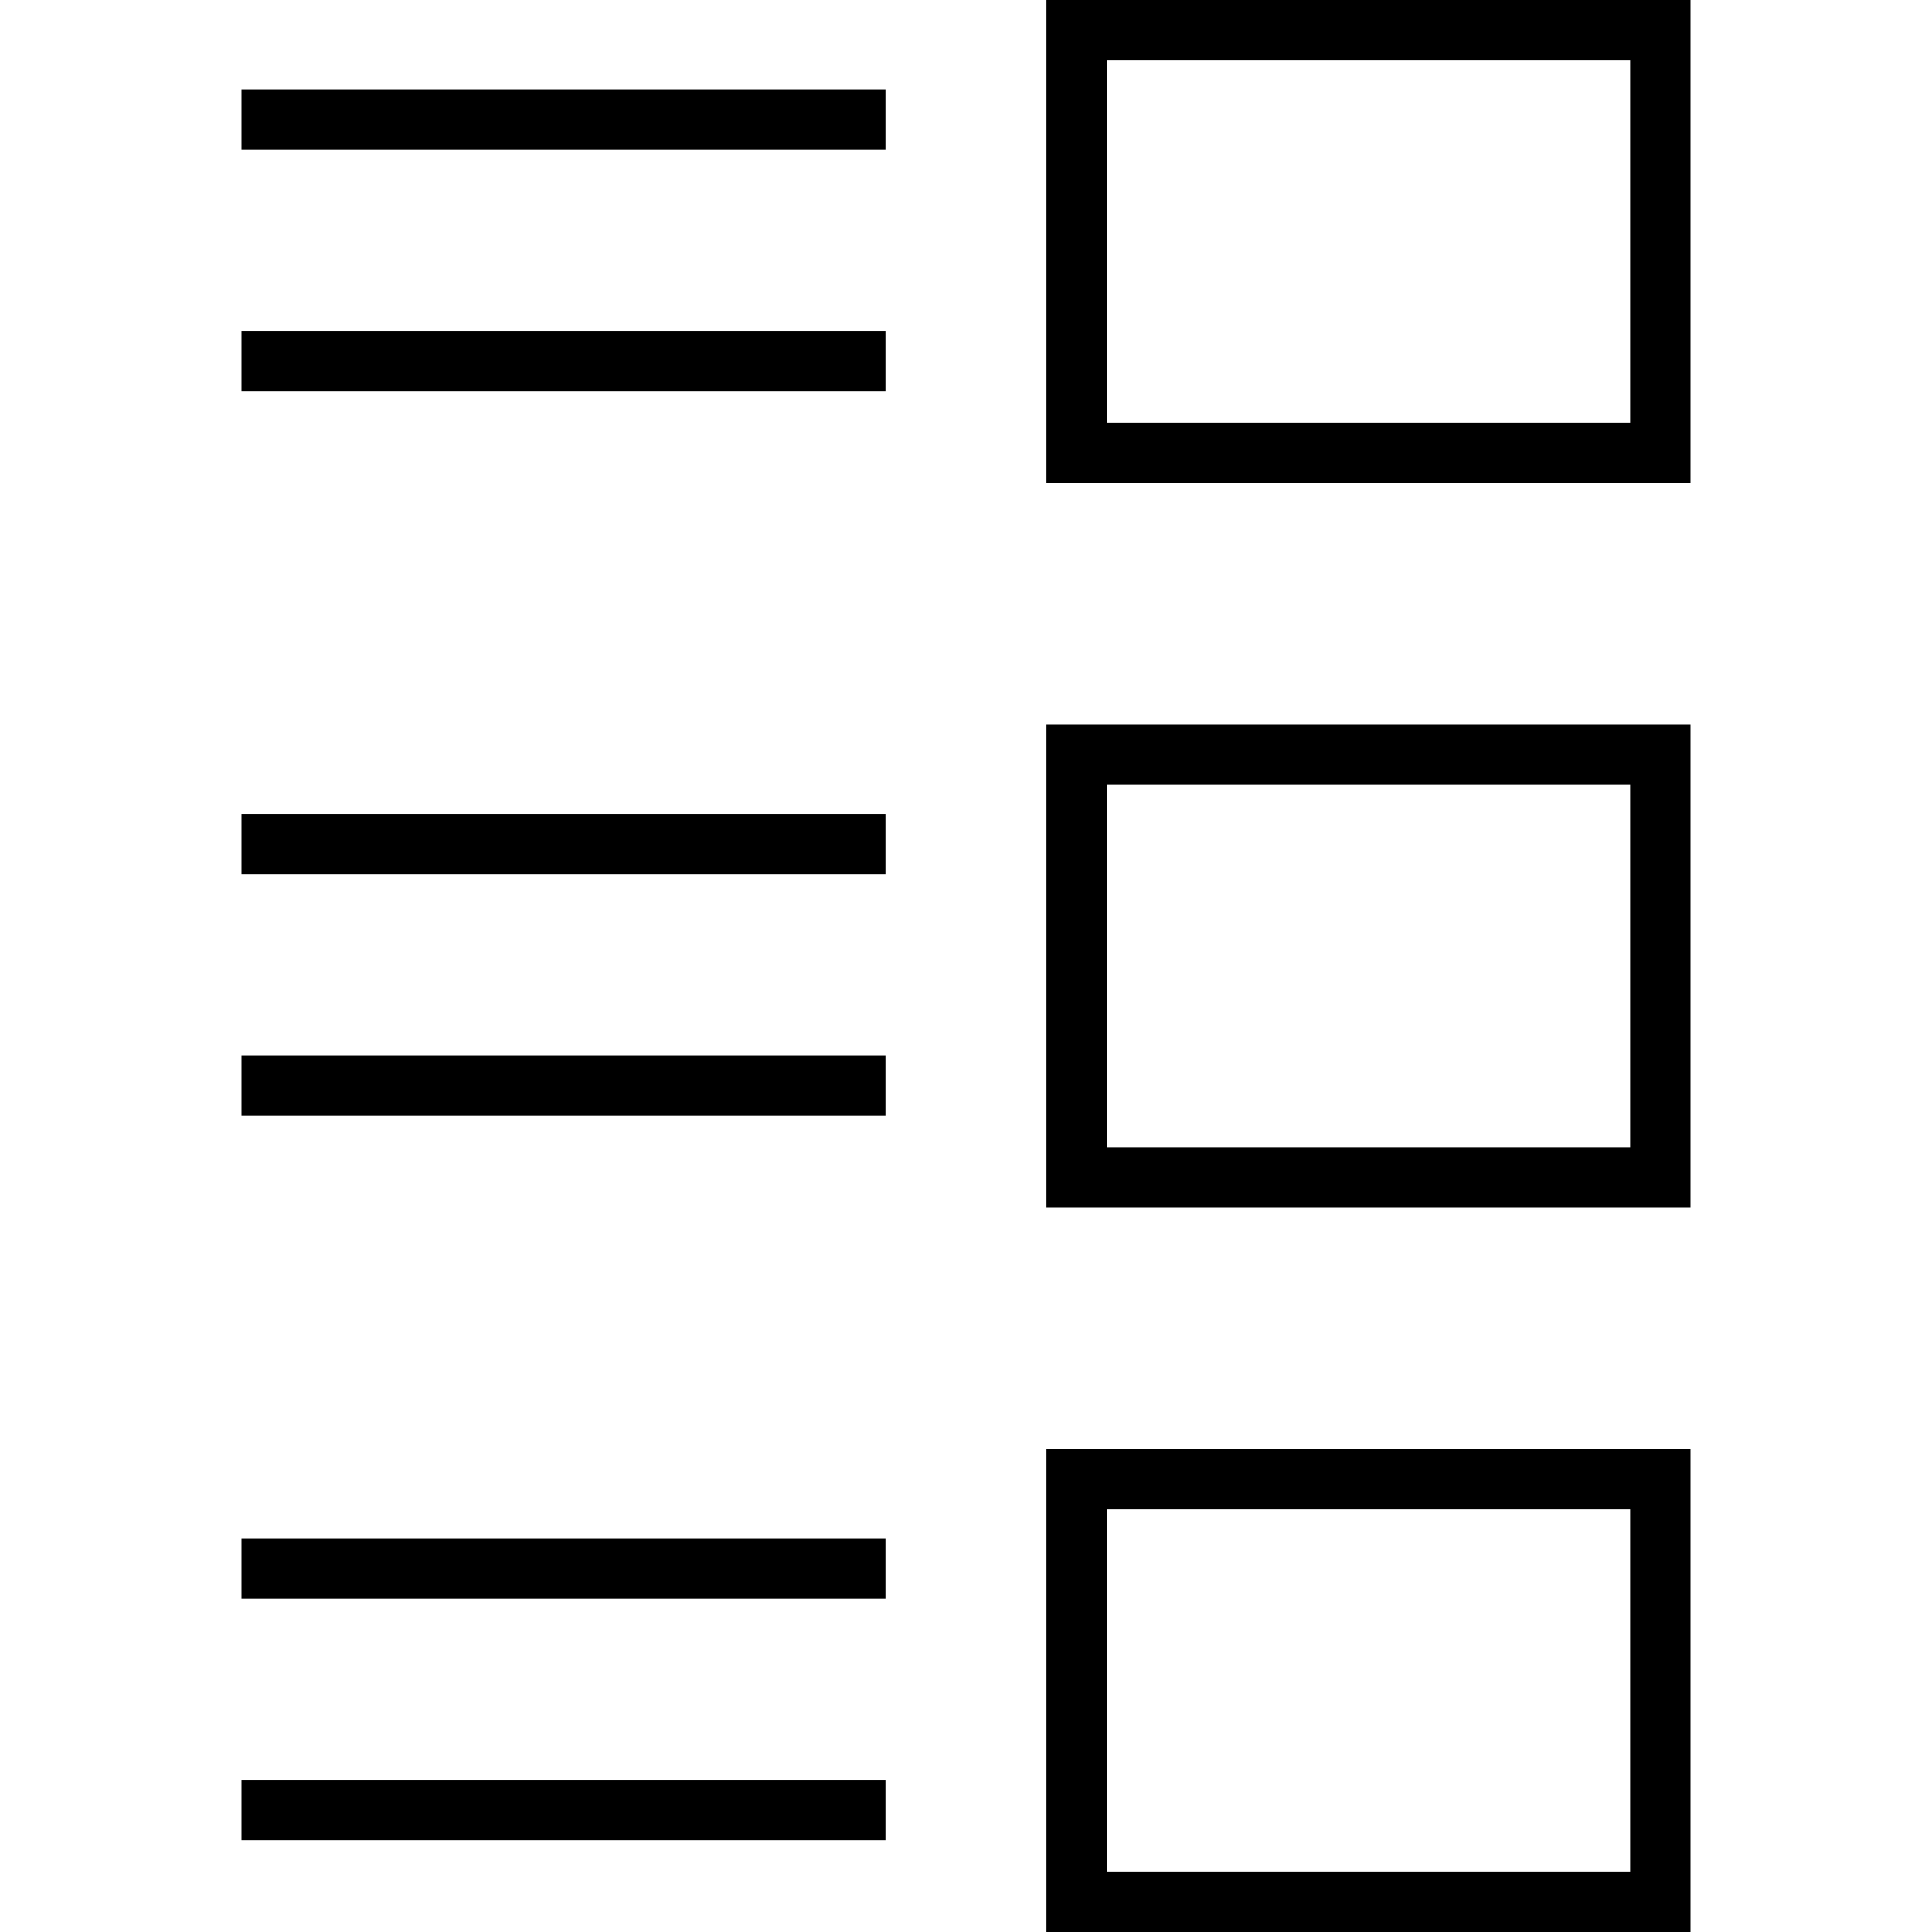
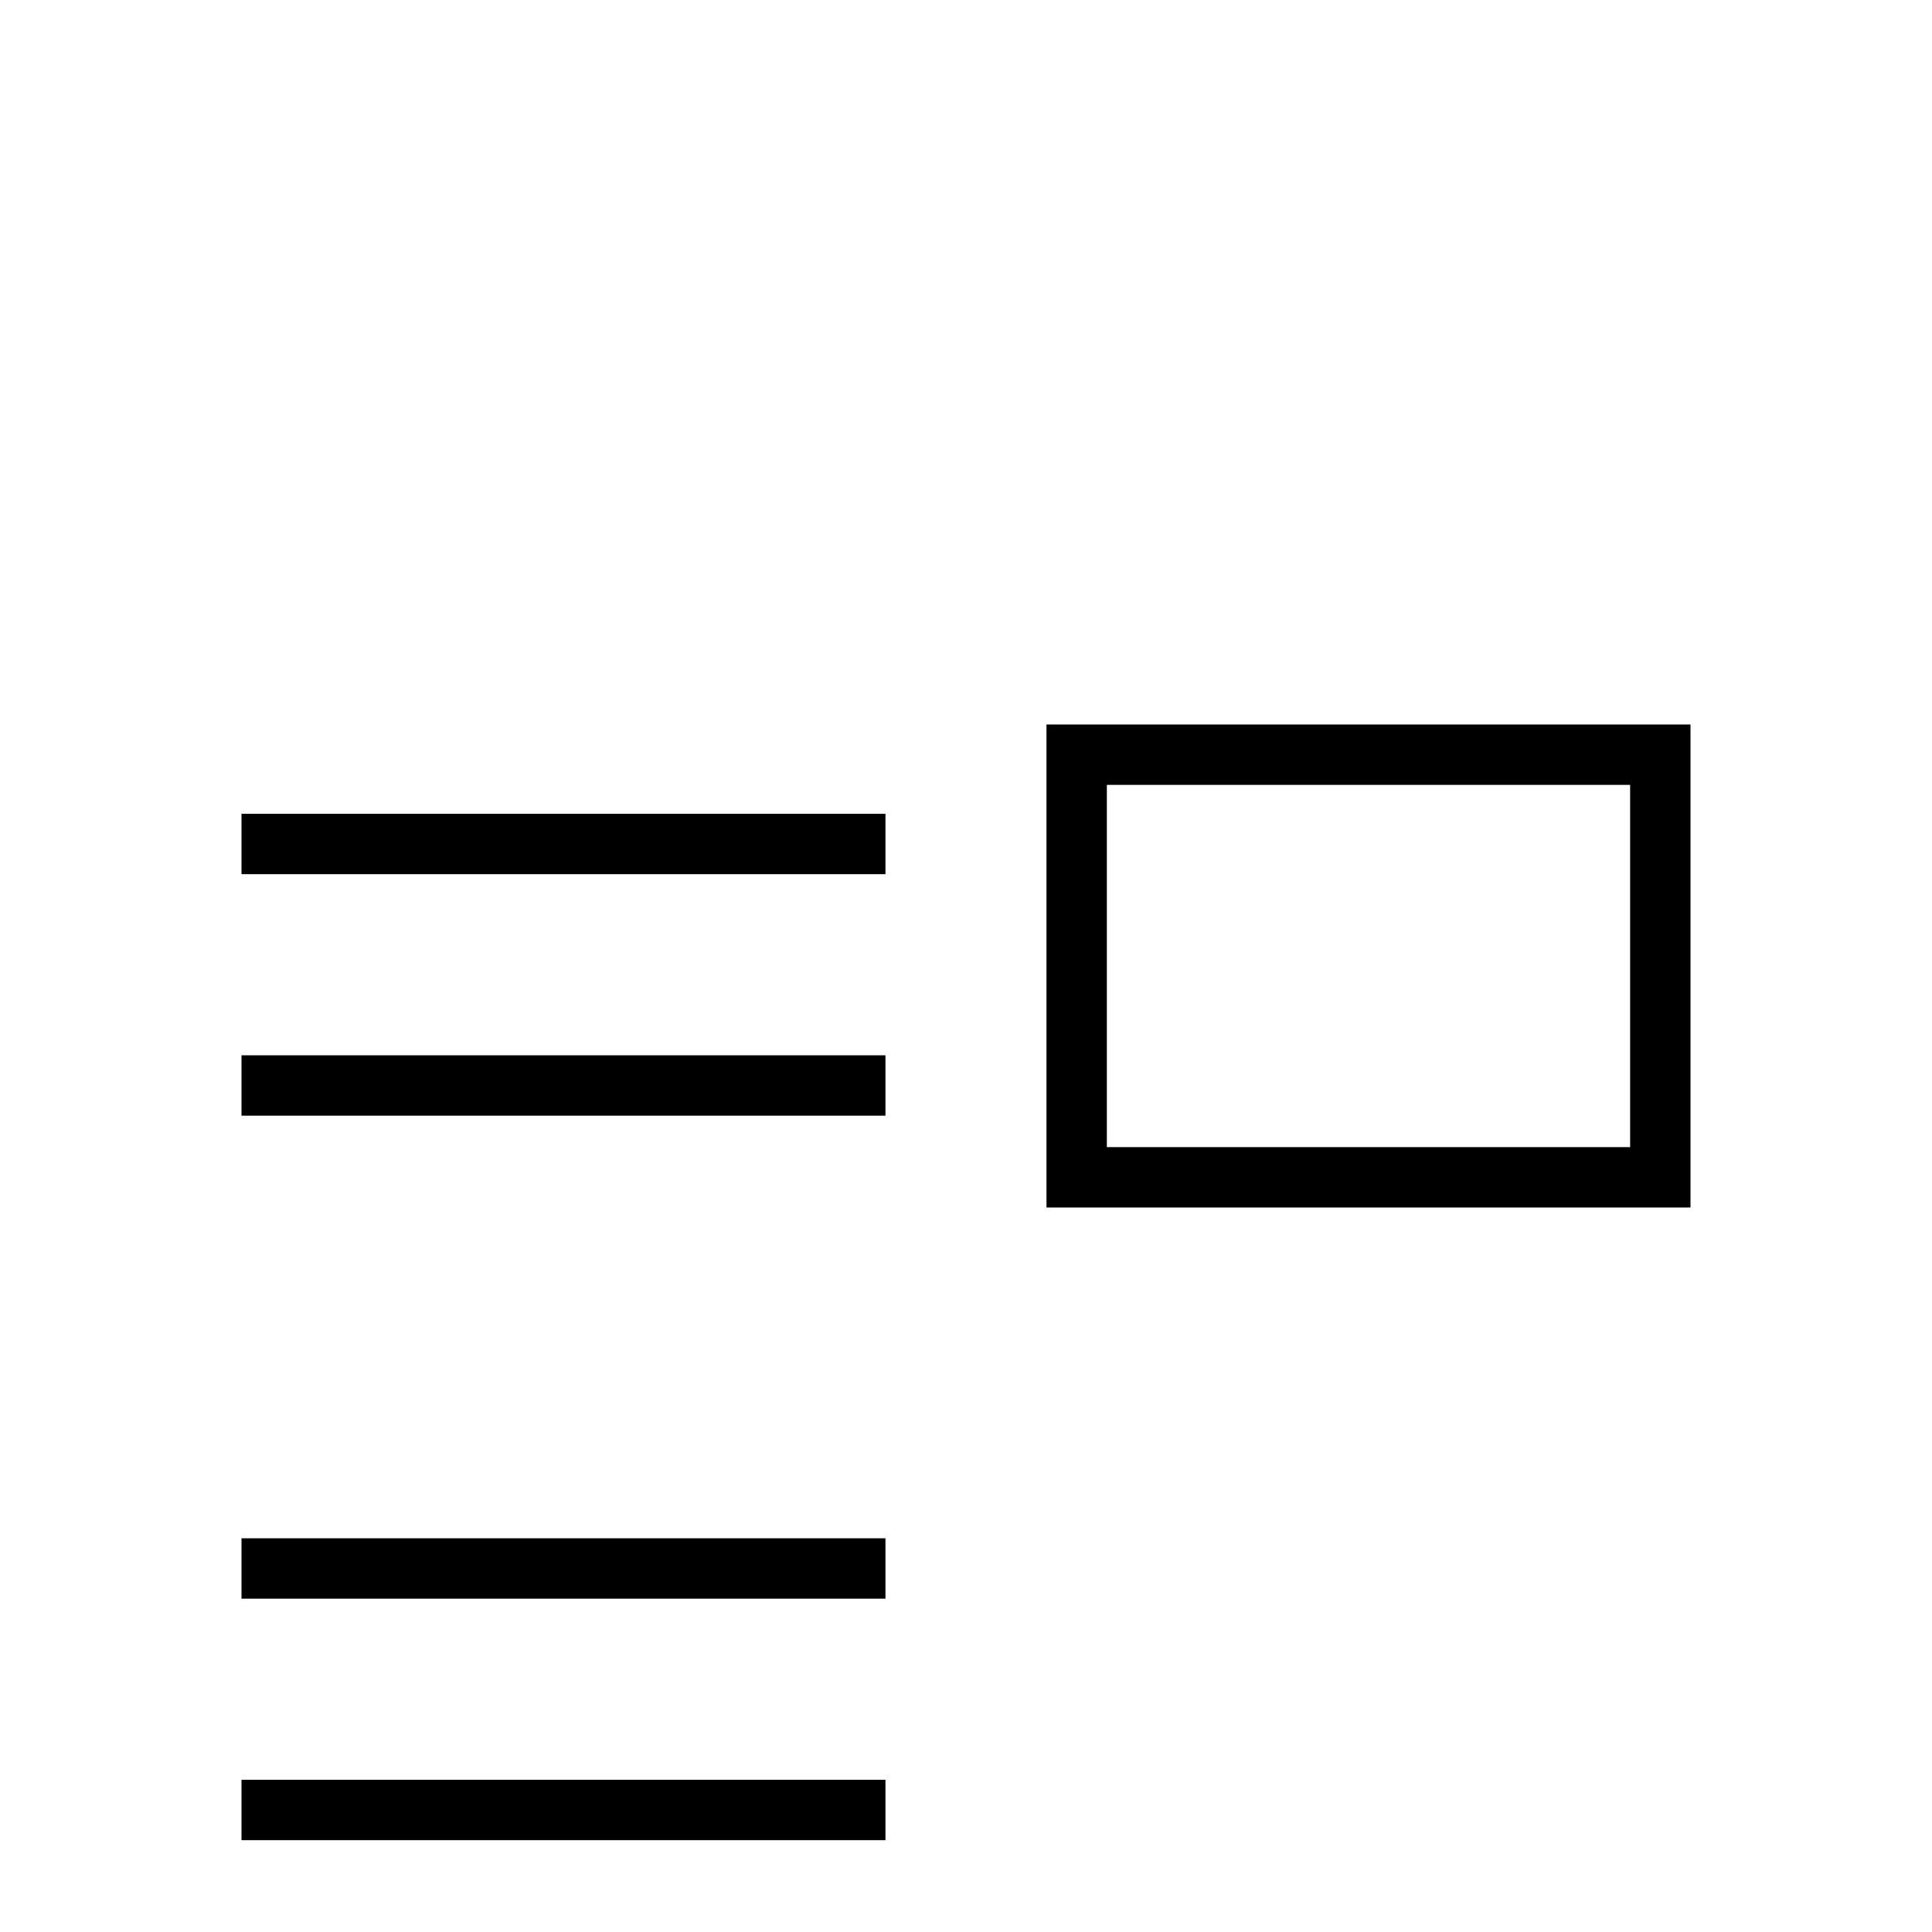
<svg xmlns="http://www.w3.org/2000/svg" fill="#000000" version="1.1" id="Layer_1" viewBox="0 0 512 512" xml:space="preserve">
  <g>
    <g>
-       <path d="M277.328,0v128H448V0H277.328z M432,112H293.328V16H432V112z" />
-     </g>
+       </g>
  </g>
  <g>
    <g>
      <path d="M277.328,192v128H448V192H277.328z M432,304H293.328v-96H432V304z" />
    </g>
  </g>
  <g>
    <g>
-       <path d="M277.328,384v128H448V384H277.328z M432,496H293.328v-96H432V496z" />
-     </g>
+       </g>
  </g>
  <g>
    <g>
-       <rect x="64" y="23.664" width="170.656" height="16" />
-     </g>
+       </g>
  </g>
  <g>
    <g>
-       <rect x="64" y="87.664" width="170.656" height="16" />
-     </g>
+       </g>
  </g>
  <g>
    <g>
      <rect x="64" y="215.664" width="170.656" height="16" />
    </g>
  </g>
  <g>
    <g>
      <rect x="64" y="279.664" width="170.656" height="16" />
    </g>
  </g>
  <g>
    <g>
      <rect x="64" y="407.664" width="170.656" height="16" />
    </g>
  </g>
  <g>
    <g>
      <rect x="64" y="471.664" width="170.656" height="16" />
    </g>
  </g>
</svg>